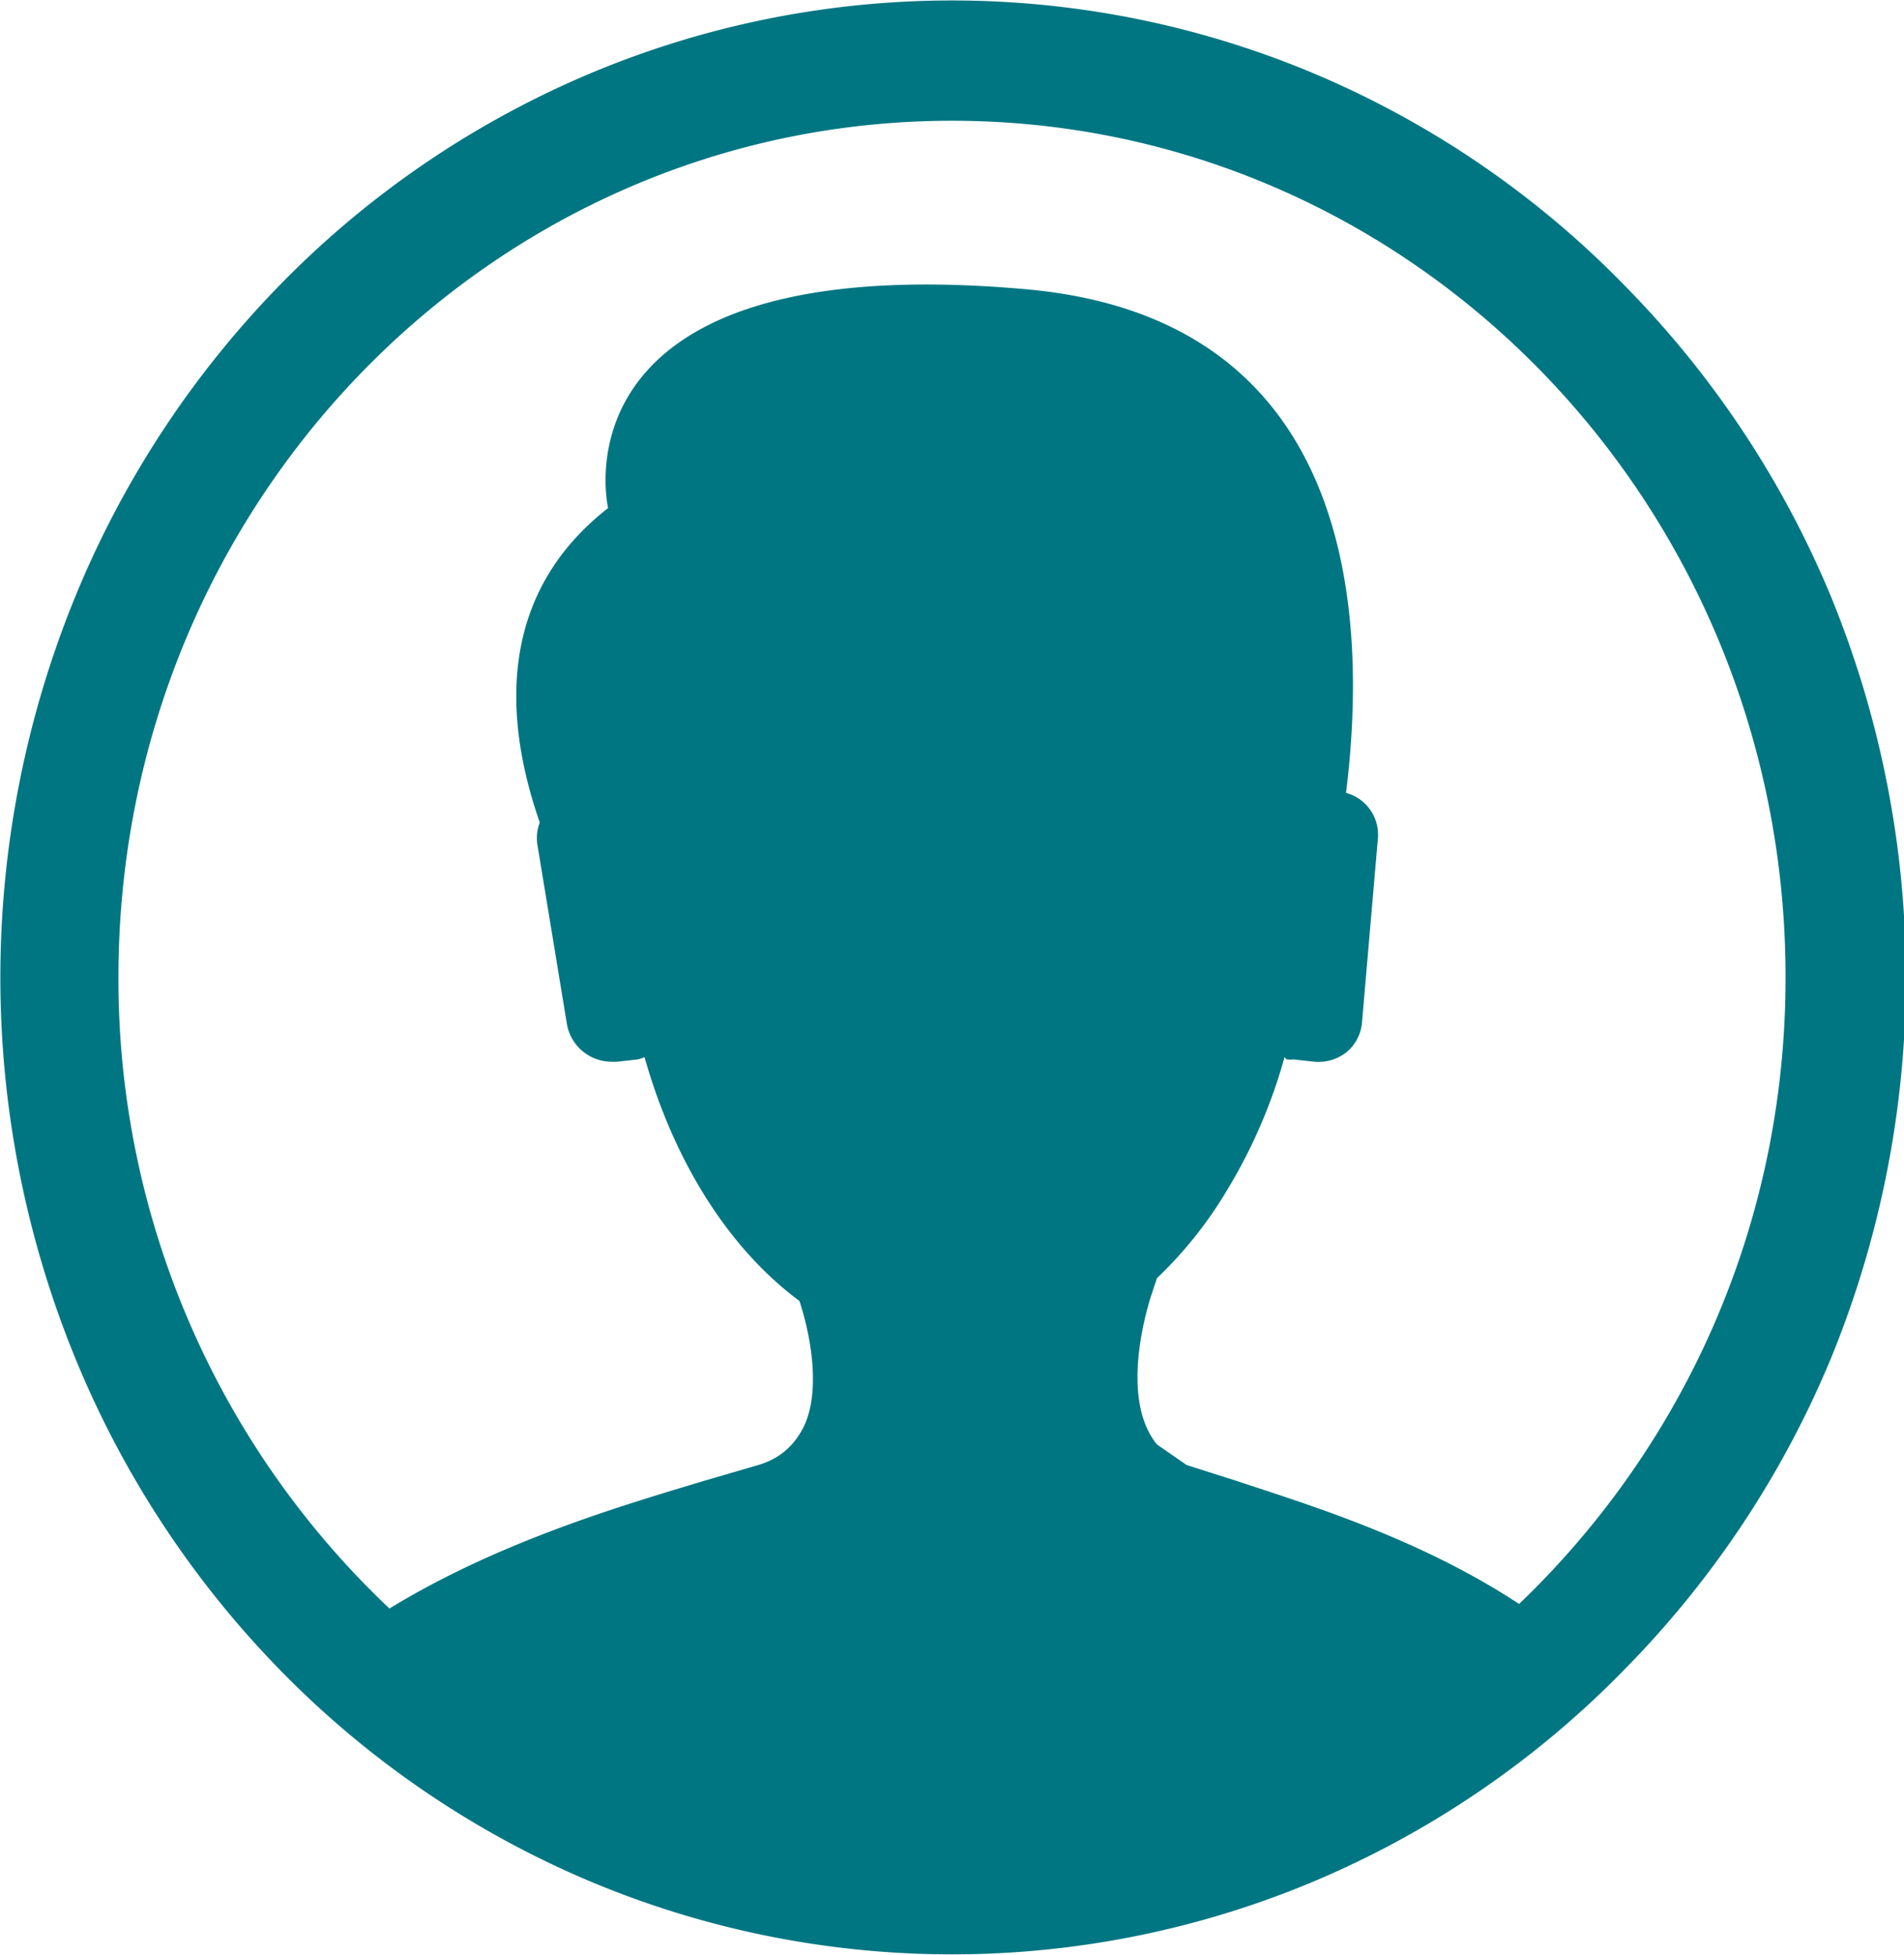
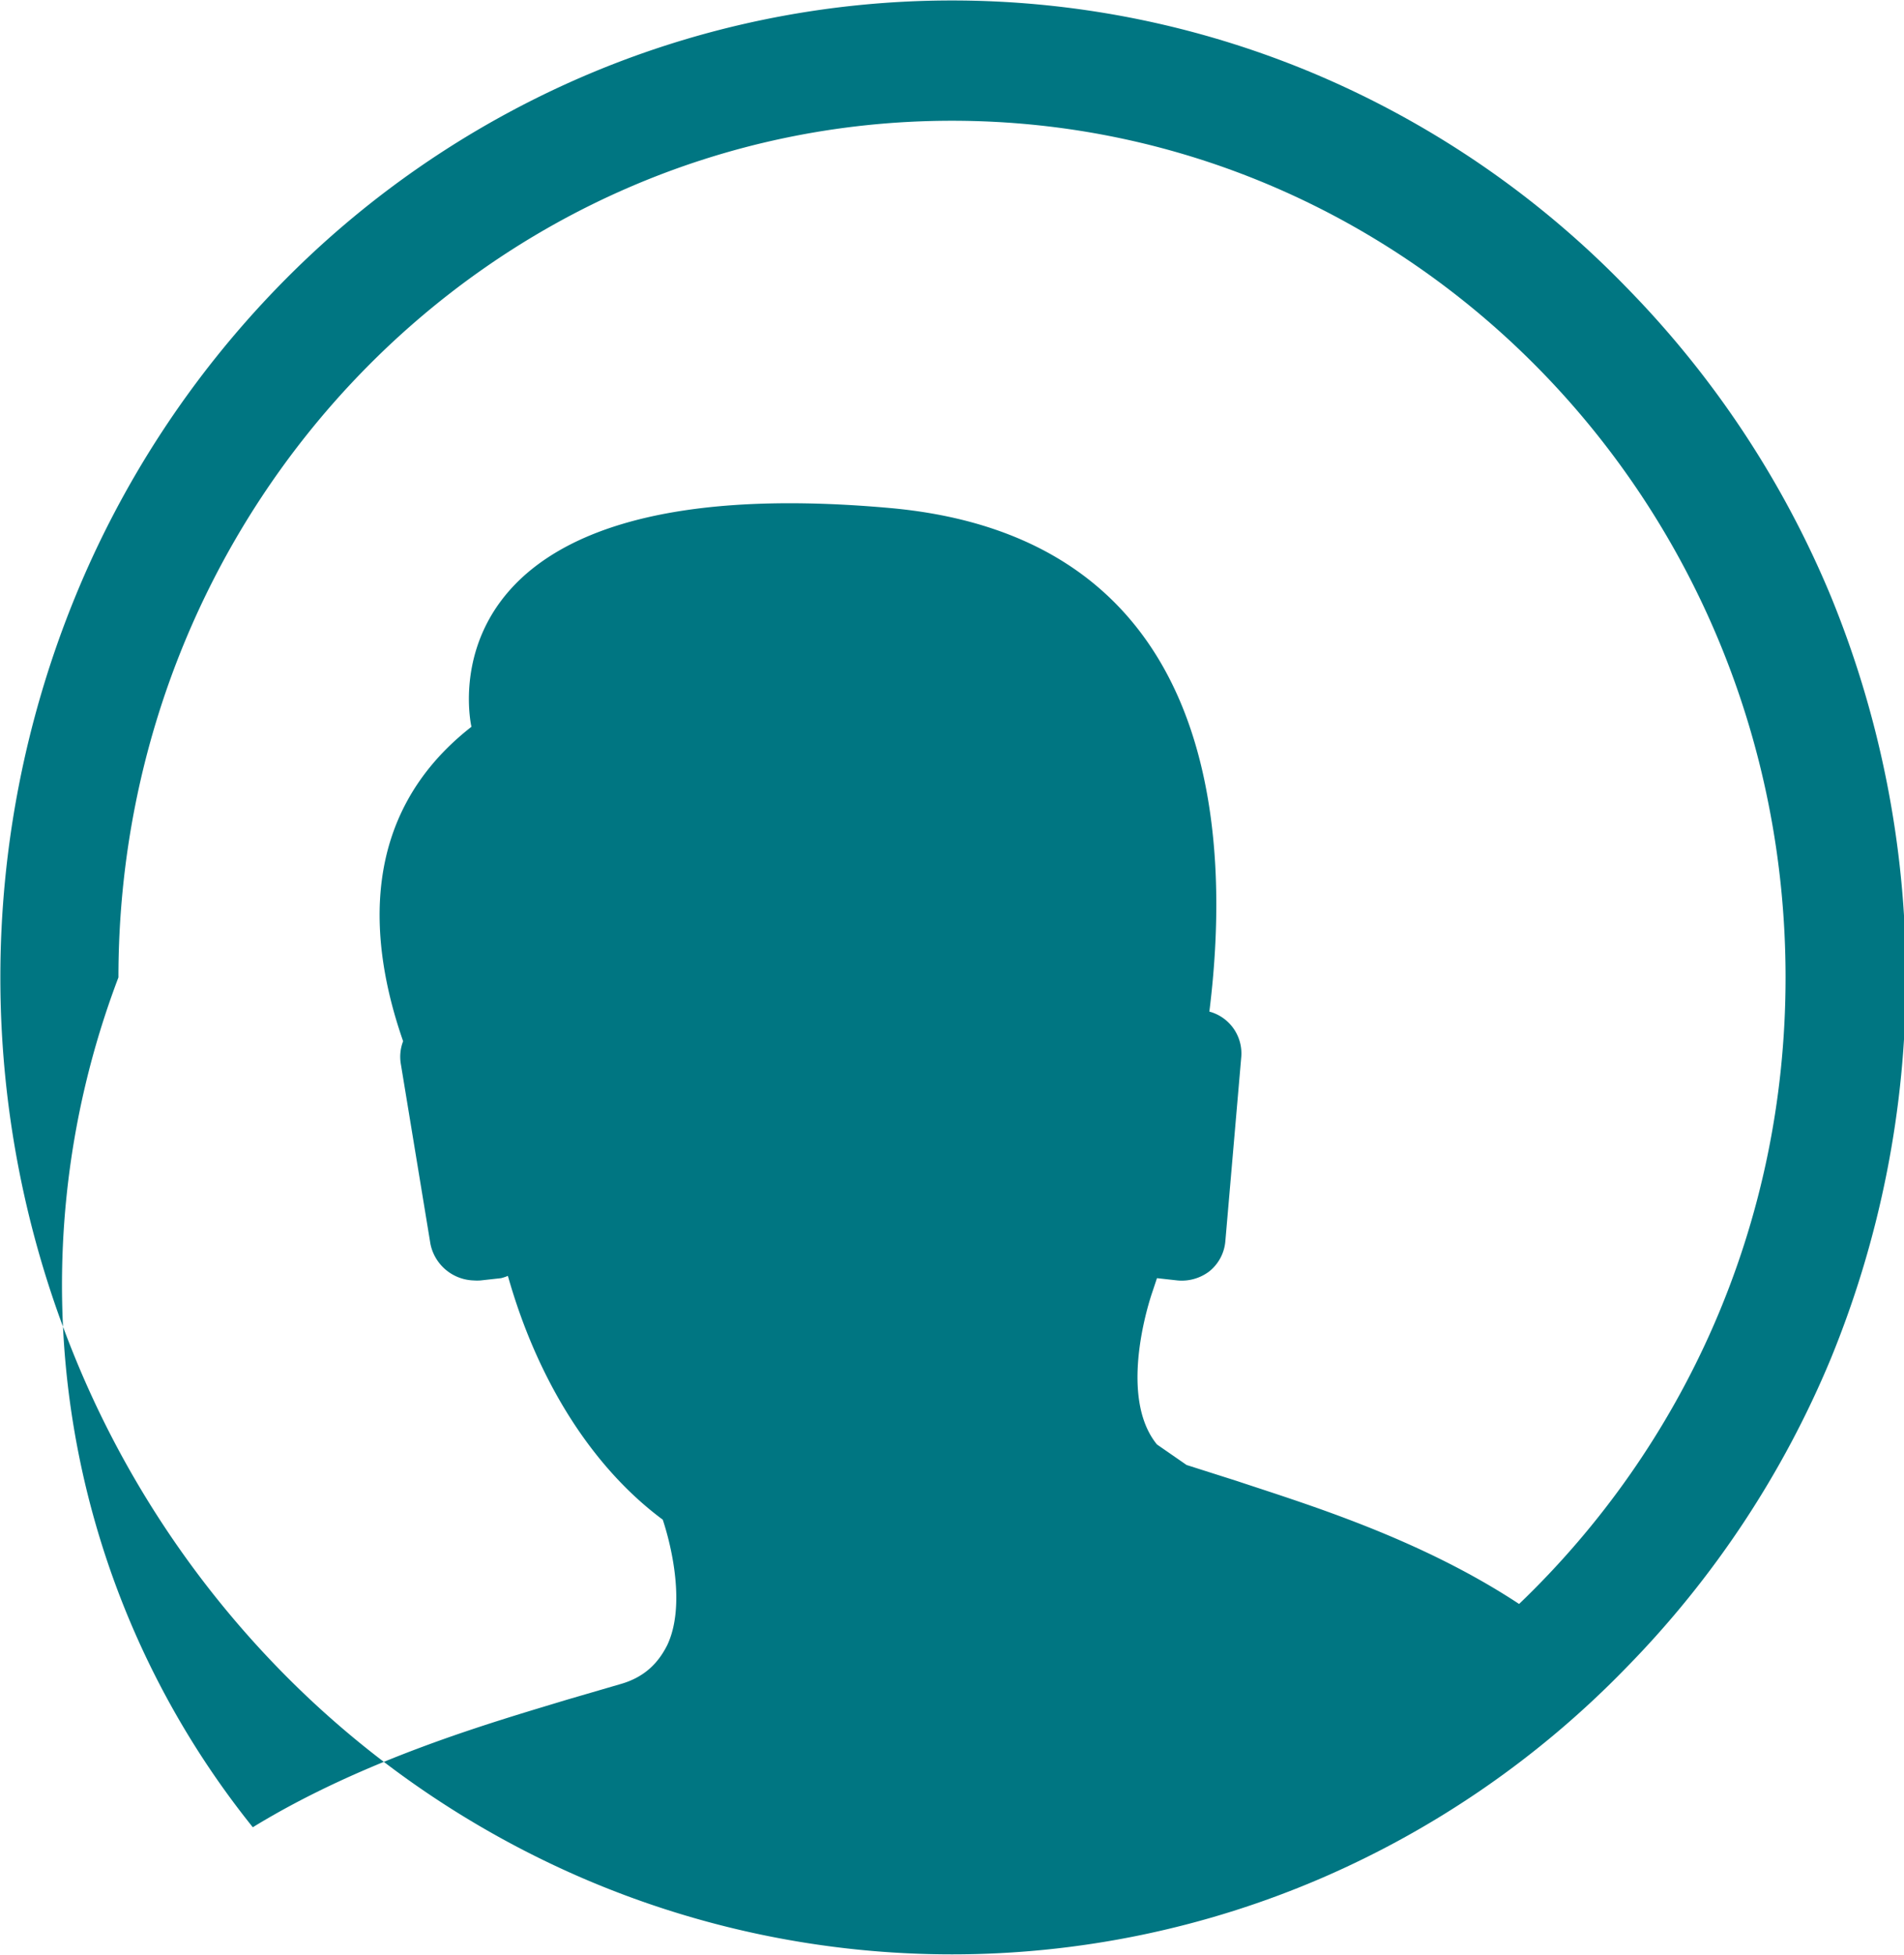
<svg xmlns="http://www.w3.org/2000/svg" viewBox="0 0 836 858">
-   <path fill="#007682" d="M804 262a428 428 0 0 0-90-136 416 416 0 0 0-133-92 410 410 0 0 0-326 0 416 416 0 0 0-133 92 428 428 0 0 0-89 136 441 441 0 0 0 0 334 428 428 0 0 0 89 136 416 416 0 0 0 133 92 410 410 0 0 0 326 0 416 416 0 0 0 133-92 428 428 0 0 0 90-136 441 441 0 0 0 0-334ZM482 591v-1 1Zm185 113c-44-29-94-44-124-54l-22-7-13-9c-18-22-2-67-2-67l2-6a182 182 0 0 0 31-39 231 231 0 0 0 25-58 14 14 0 0 0 1 1 18 18 0 0 0 3 0l9 1a20 20 0 0 0 14-4 19 19 0 0 0 7-13l7-81a19 19 0 0 0-14-20c10-80 3-208-140-221-211-19-184 96-184 96-50 39-45 95-30 138a19 19 0 0 0-1 10l13 79a20 20 0 0 0 19 16 21 21 0 0 0 3 0l9-1a20 20 0 0 0 3-1c13 46 37 84 68 107 4 12 10 38 2 55-4 8-10 14-20 17l-24 7c-33 10-89 26-138 56A380 380 0 0 1 52 429C52 221 216 53 418 53s366 168 366 376c0 109-45 206-117 275Z" data-name="Layer 2" />
+   <path fill="#007682" d="M804 262a428 428 0 0 0-90-136 416 416 0 0 0-133-92 410 410 0 0 0-326 0 416 416 0 0 0-133 92 428 428 0 0 0-89 136 441 441 0 0 0 0 334 428 428 0 0 0 89 136 416 416 0 0 0 133 92 410 410 0 0 0 326 0 416 416 0 0 0 133-92 428 428 0 0 0 90-136 441 441 0 0 0 0-334ZM482 591v-1 1Zm185 113c-44-29-94-44-124-54l-22-7-13-9c-18-22-2-67-2-67l2-6l9 1a20 20 0 0 0 14-4 19 19 0 0 0 7-13l7-81a19 19 0 0 0-14-20c10-80 3-208-140-221-211-19-184 96-184 96-50 39-45 95-30 138a19 19 0 0 0-1 10l13 79a20 20 0 0 0 19 16 21 21 0 0 0 3 0l9-1a20 20 0 0 0 3-1c13 46 37 84 68 107 4 12 10 38 2 55-4 8-10 14-20 17l-24 7c-33 10-89 26-138 56A380 380 0 0 1 52 429C52 221 216 53 418 53s366 168 366 376c0 109-45 206-117 275Z" data-name="Layer 2" />
</svg>